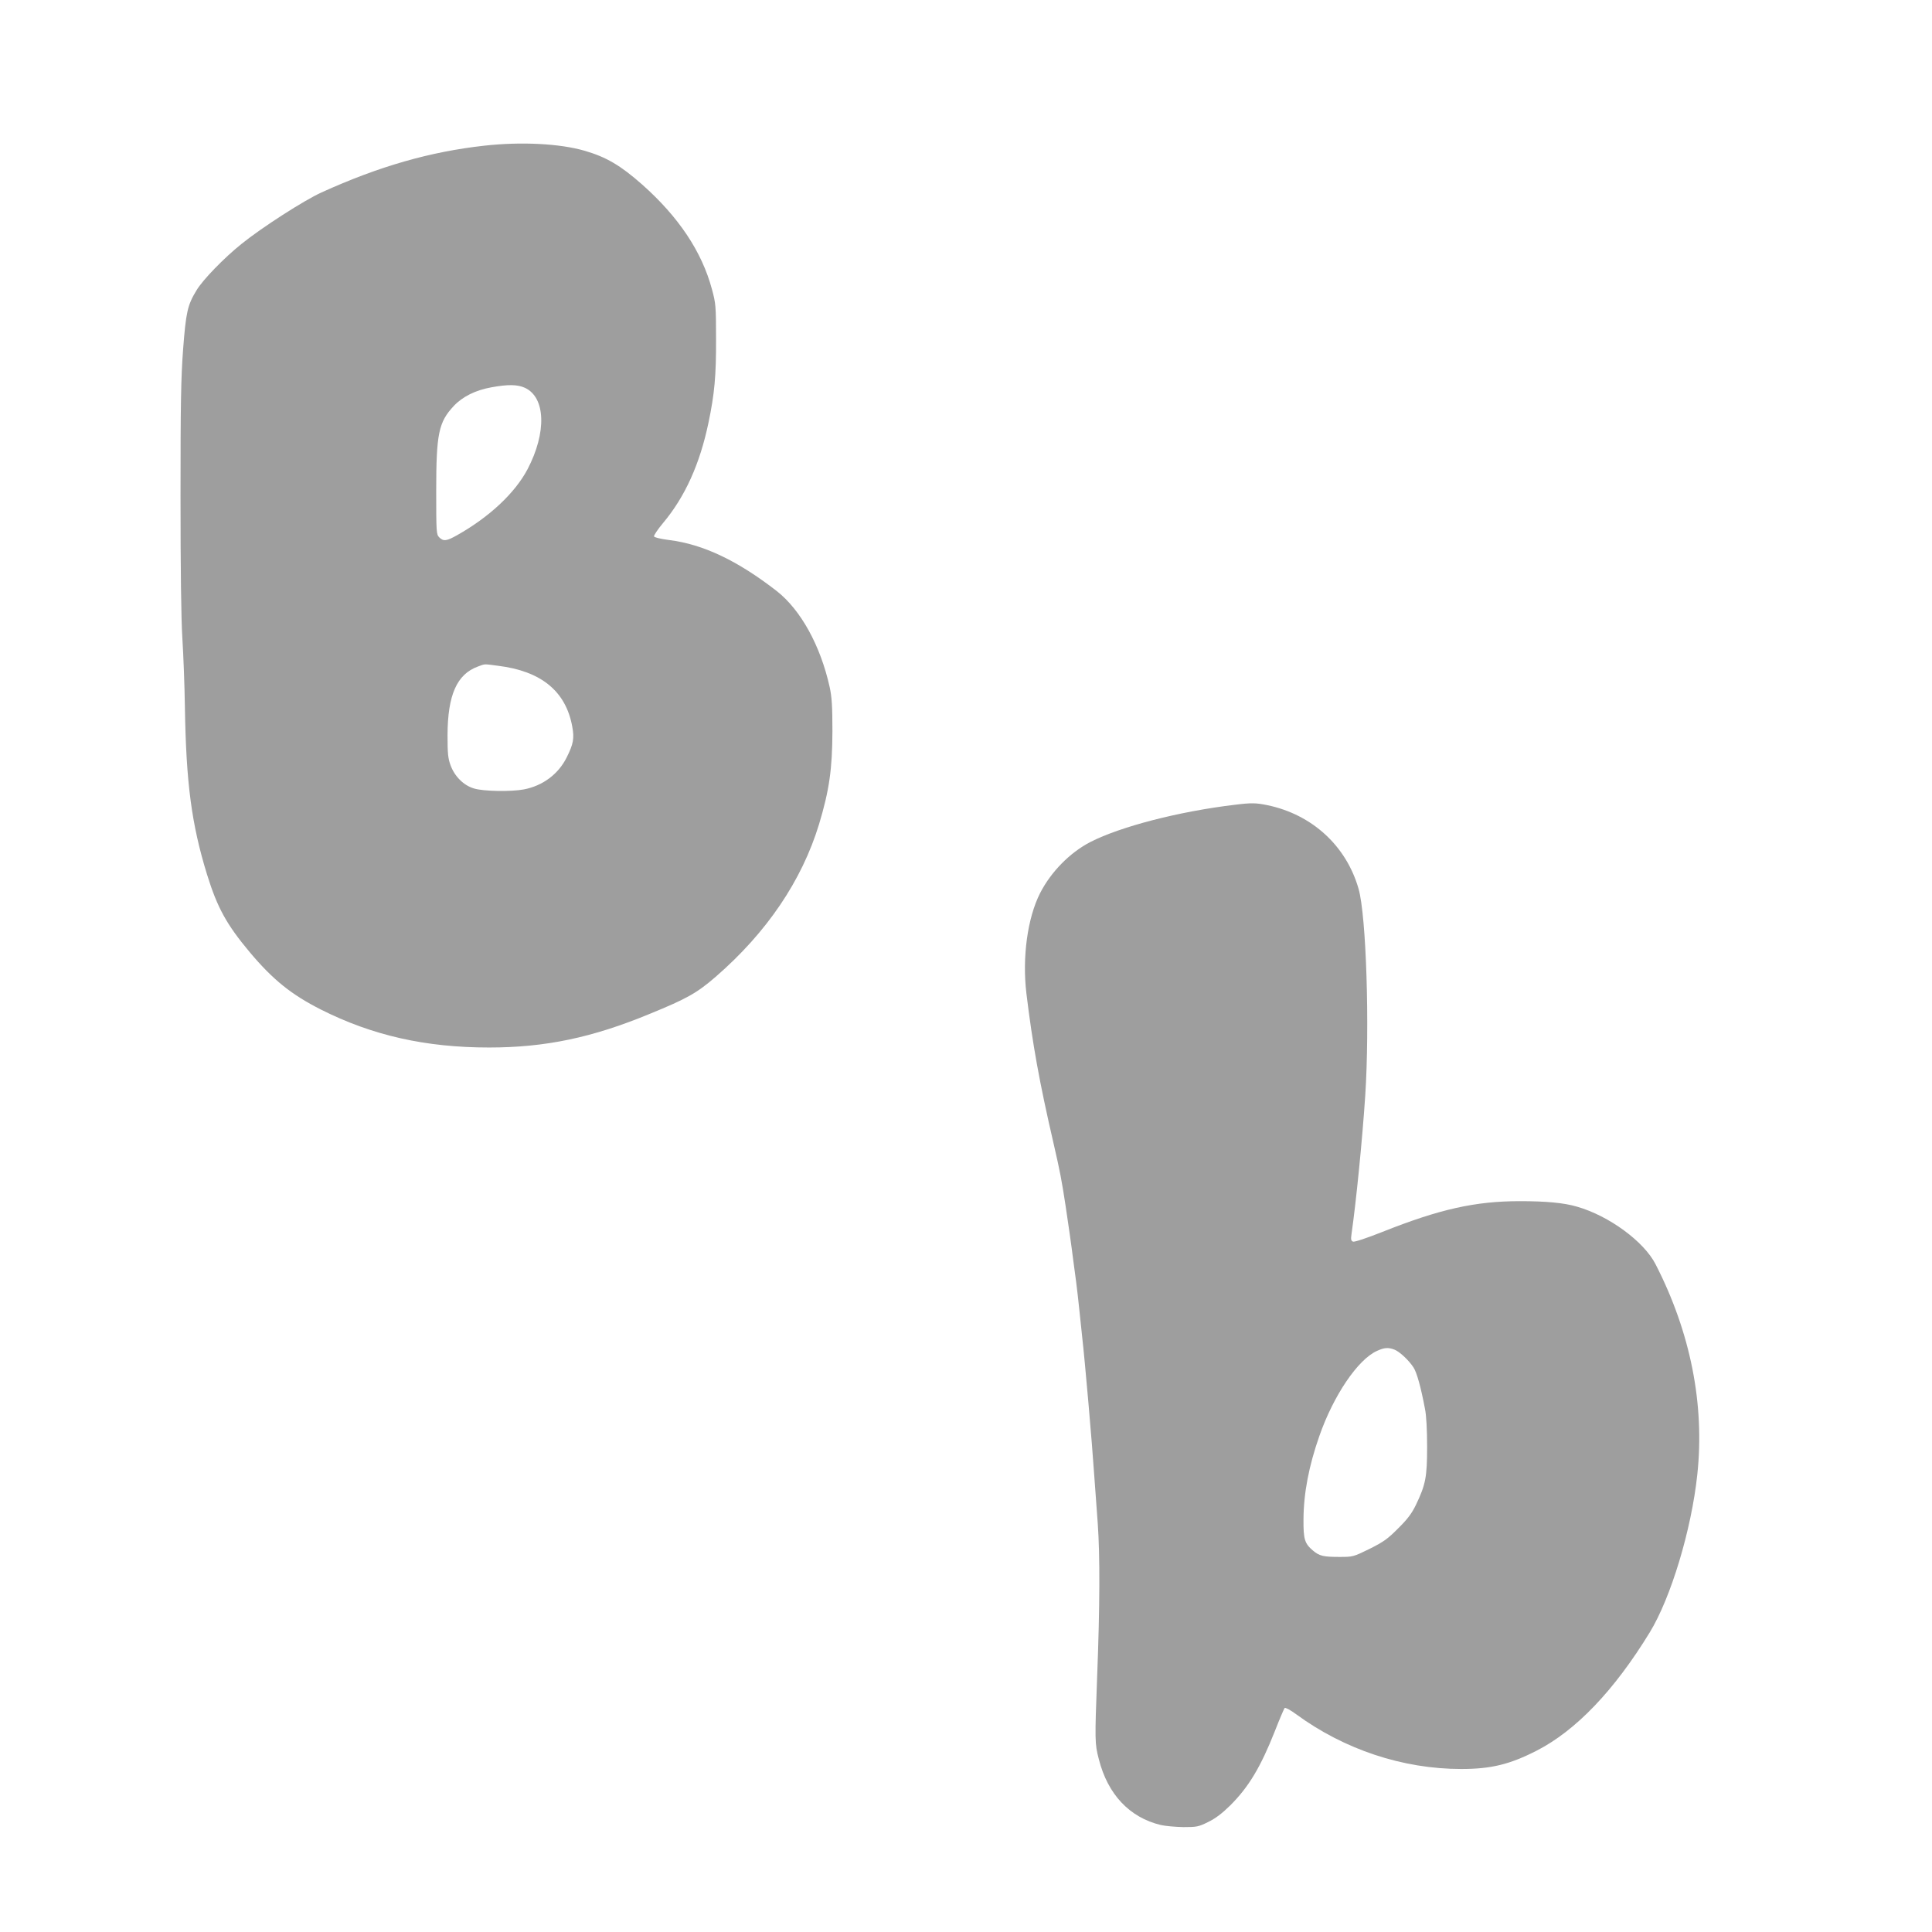
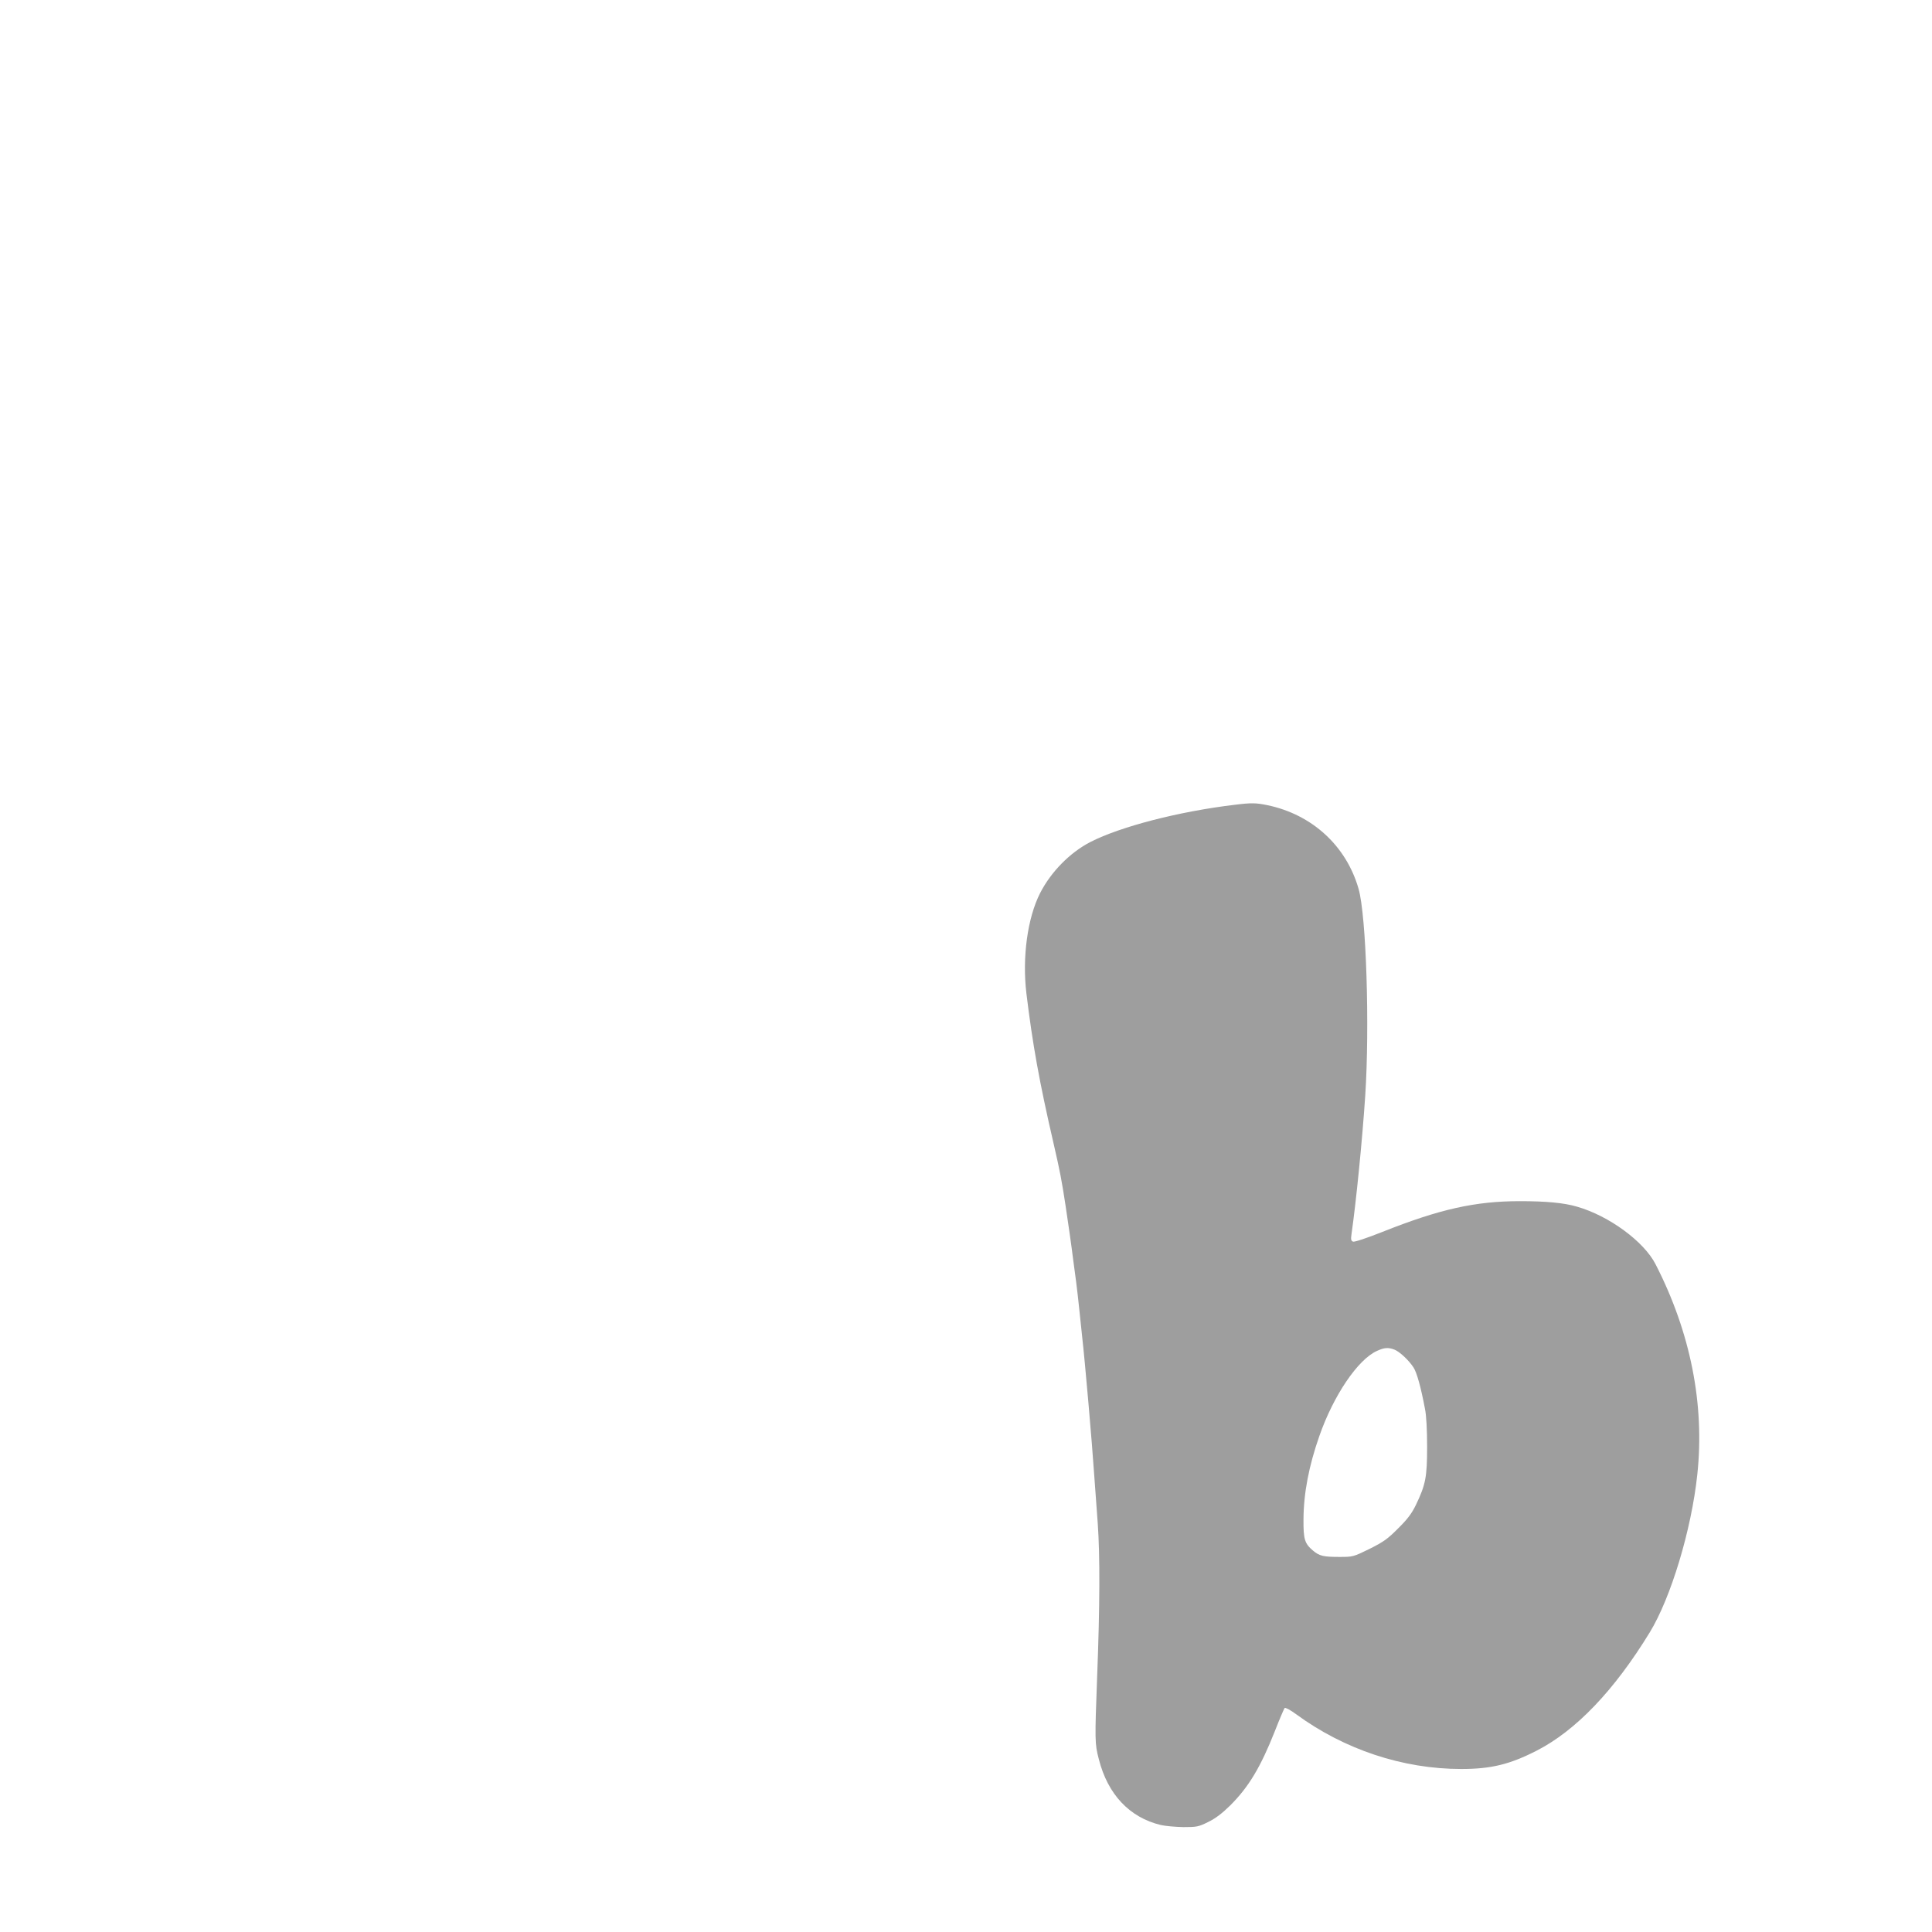
<svg xmlns="http://www.w3.org/2000/svg" version="1.0" width="1280pt" height="1280pt" viewBox="0 0 1280 1280" preserveAspectRatio="xMidYMid meet">
  <g transform="translate(0,1280) scale(0.1,-0.1)" fill="#9e9e9e" stroke="none">
-     <path d="M3210 11835 c-361 -40 -699 -137 -1080 -310 -115 -52 -395 -232 -530 -341 -115 -92 -258 -239 -299 -309 -59 -97 -69 -144 -88 -391 -14 -189 -17 -357 -17 -969 0 -491 4 -807 12 -940 7 -110 15 -317 17 -460 8 -503 44 -776 147 -1110 68 -219 129 -330 283 -514 154 -183 275 -280 470 -379 341 -172 694 -252 1115 -252 372 0 683 65 1065 223 247 101 312 138 436 245 339 294 571 637 685 1010 68 226 88 364 89 617 0 166 -4 227 -18 292 -61 276 -192 513 -352 638 -259 201 -487 309 -711 337 -55 7 -98 17 -101 24 -2 7 25 47 60 89 146 174 244 392 301 665 40 191 51 311 50 555 0 217 -2 236 -27 328 -67 250 -221 480 -462 694 -144 127 -237 182 -381 224 -165 48 -420 61 -664 34z m267 -1604 c138 -63 146 -296 18 -540 -83 -157 -252 -316 -467 -437 -69 -39 -90 -42 -118 -14 -19 19 -20 33 -20 308 0 379 16 455 116 562 58 62 144 105 250 124 110 20 172 19 221 -3z m-177 -1842 c285 -35 448 -168 491 -401 15 -80 8 -117 -37 -207 -55 -110 -158 -187 -283 -211 -84 -16 -269 -13 -330 6 -69 20 -129 80 -156 154 -17 46 -20 79 -20 200 1 266 62 403 201 454 49 18 36 18 134 5z" />
    <path d="M8180 7468 c-369 -44 -755 -144 -955 -246 -136 -70 -262 -198 -334 -339 -84 -165 -119 -426 -91 -663 41 -338 86 -589 180 -995 44 -191 54 -245 80 -415 15 -98 40 -273 50 -355 6 -44 15 -111 20 -150 5 -38 14 -117 20 -175 6 -58 15 -143 20 -190 18 -158 65 -695 80 -920 6 -80 16 -221 23 -315 15 -213 14 -545 -4 -1010 -16 -428 -16 -447 11 -550 59 -233 203 -386 410 -436 30 -7 98 -13 150 -14 89 0 100 2 165 34 49 24 92 57 146 110 123 123 201 254 295 491 31 80 61 149 65 154 4 5 38 -13 76 -41 319 -234 707 -363 1094 -363 197 0 321 30 499 121 260 133 514 398 750 784 140 229 276 679 315 1045 50 465 -45 944 -277 1395 -77 150 -307 319 -518 380 -87 26 -207 37 -380 37 -296 0 -533 -53 -912 -204 -104 -41 -184 -68 -194 -64 -13 5 -15 15 -10 49 31 217 71 618 91 917 30 461 7 1193 -44 1371 -81 284 -307 492 -602 554 -77 16 -107 17 -219 3z m1057 -3609 c34 -12 97 -71 128 -119 22 -34 49 -131 76 -275 9 -43 14 -139 14 -250 0 -202 -10 -251 -74 -385 -27 -56 -56 -95 -117 -155 -68 -69 -97 -90 -189 -136 -108 -53 -111 -54 -200 -54 -107 0 -133 6 -175 41 -57 48 -65 76 -64 209 1 174 36 354 105 551 94 269 255 507 382 564 48 22 74 24 114 9z" />
  </g>
</svg>